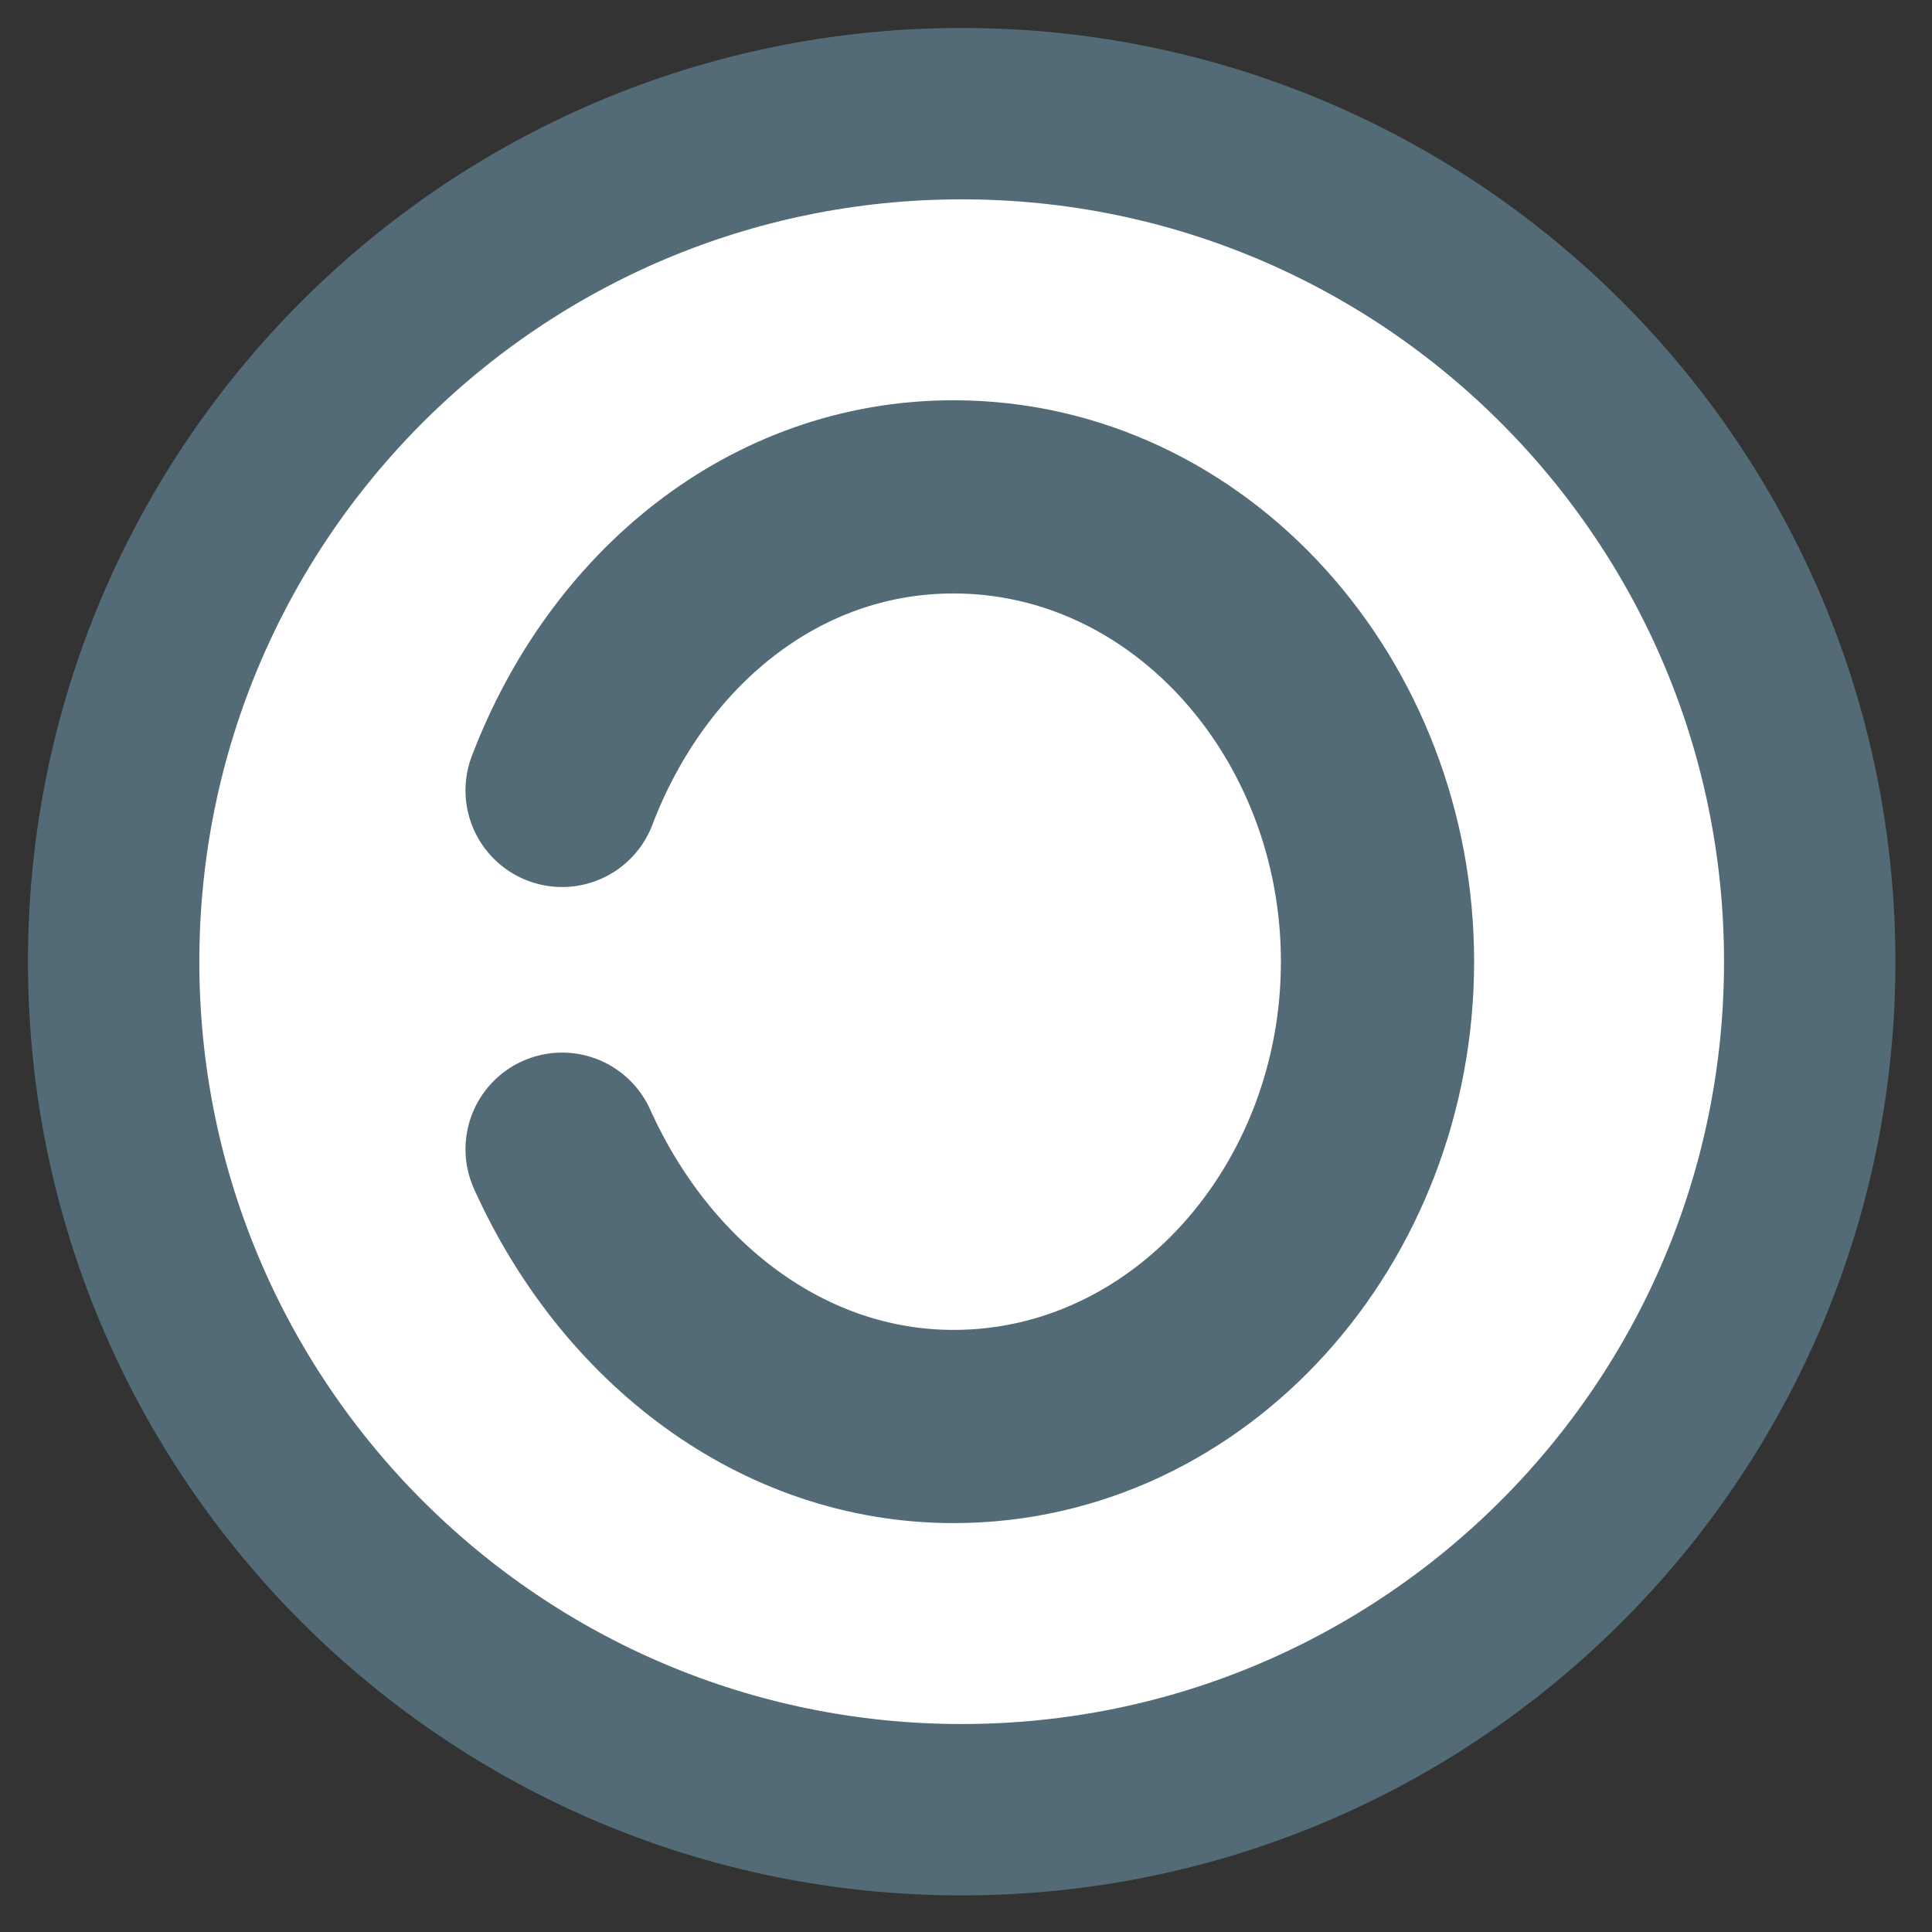
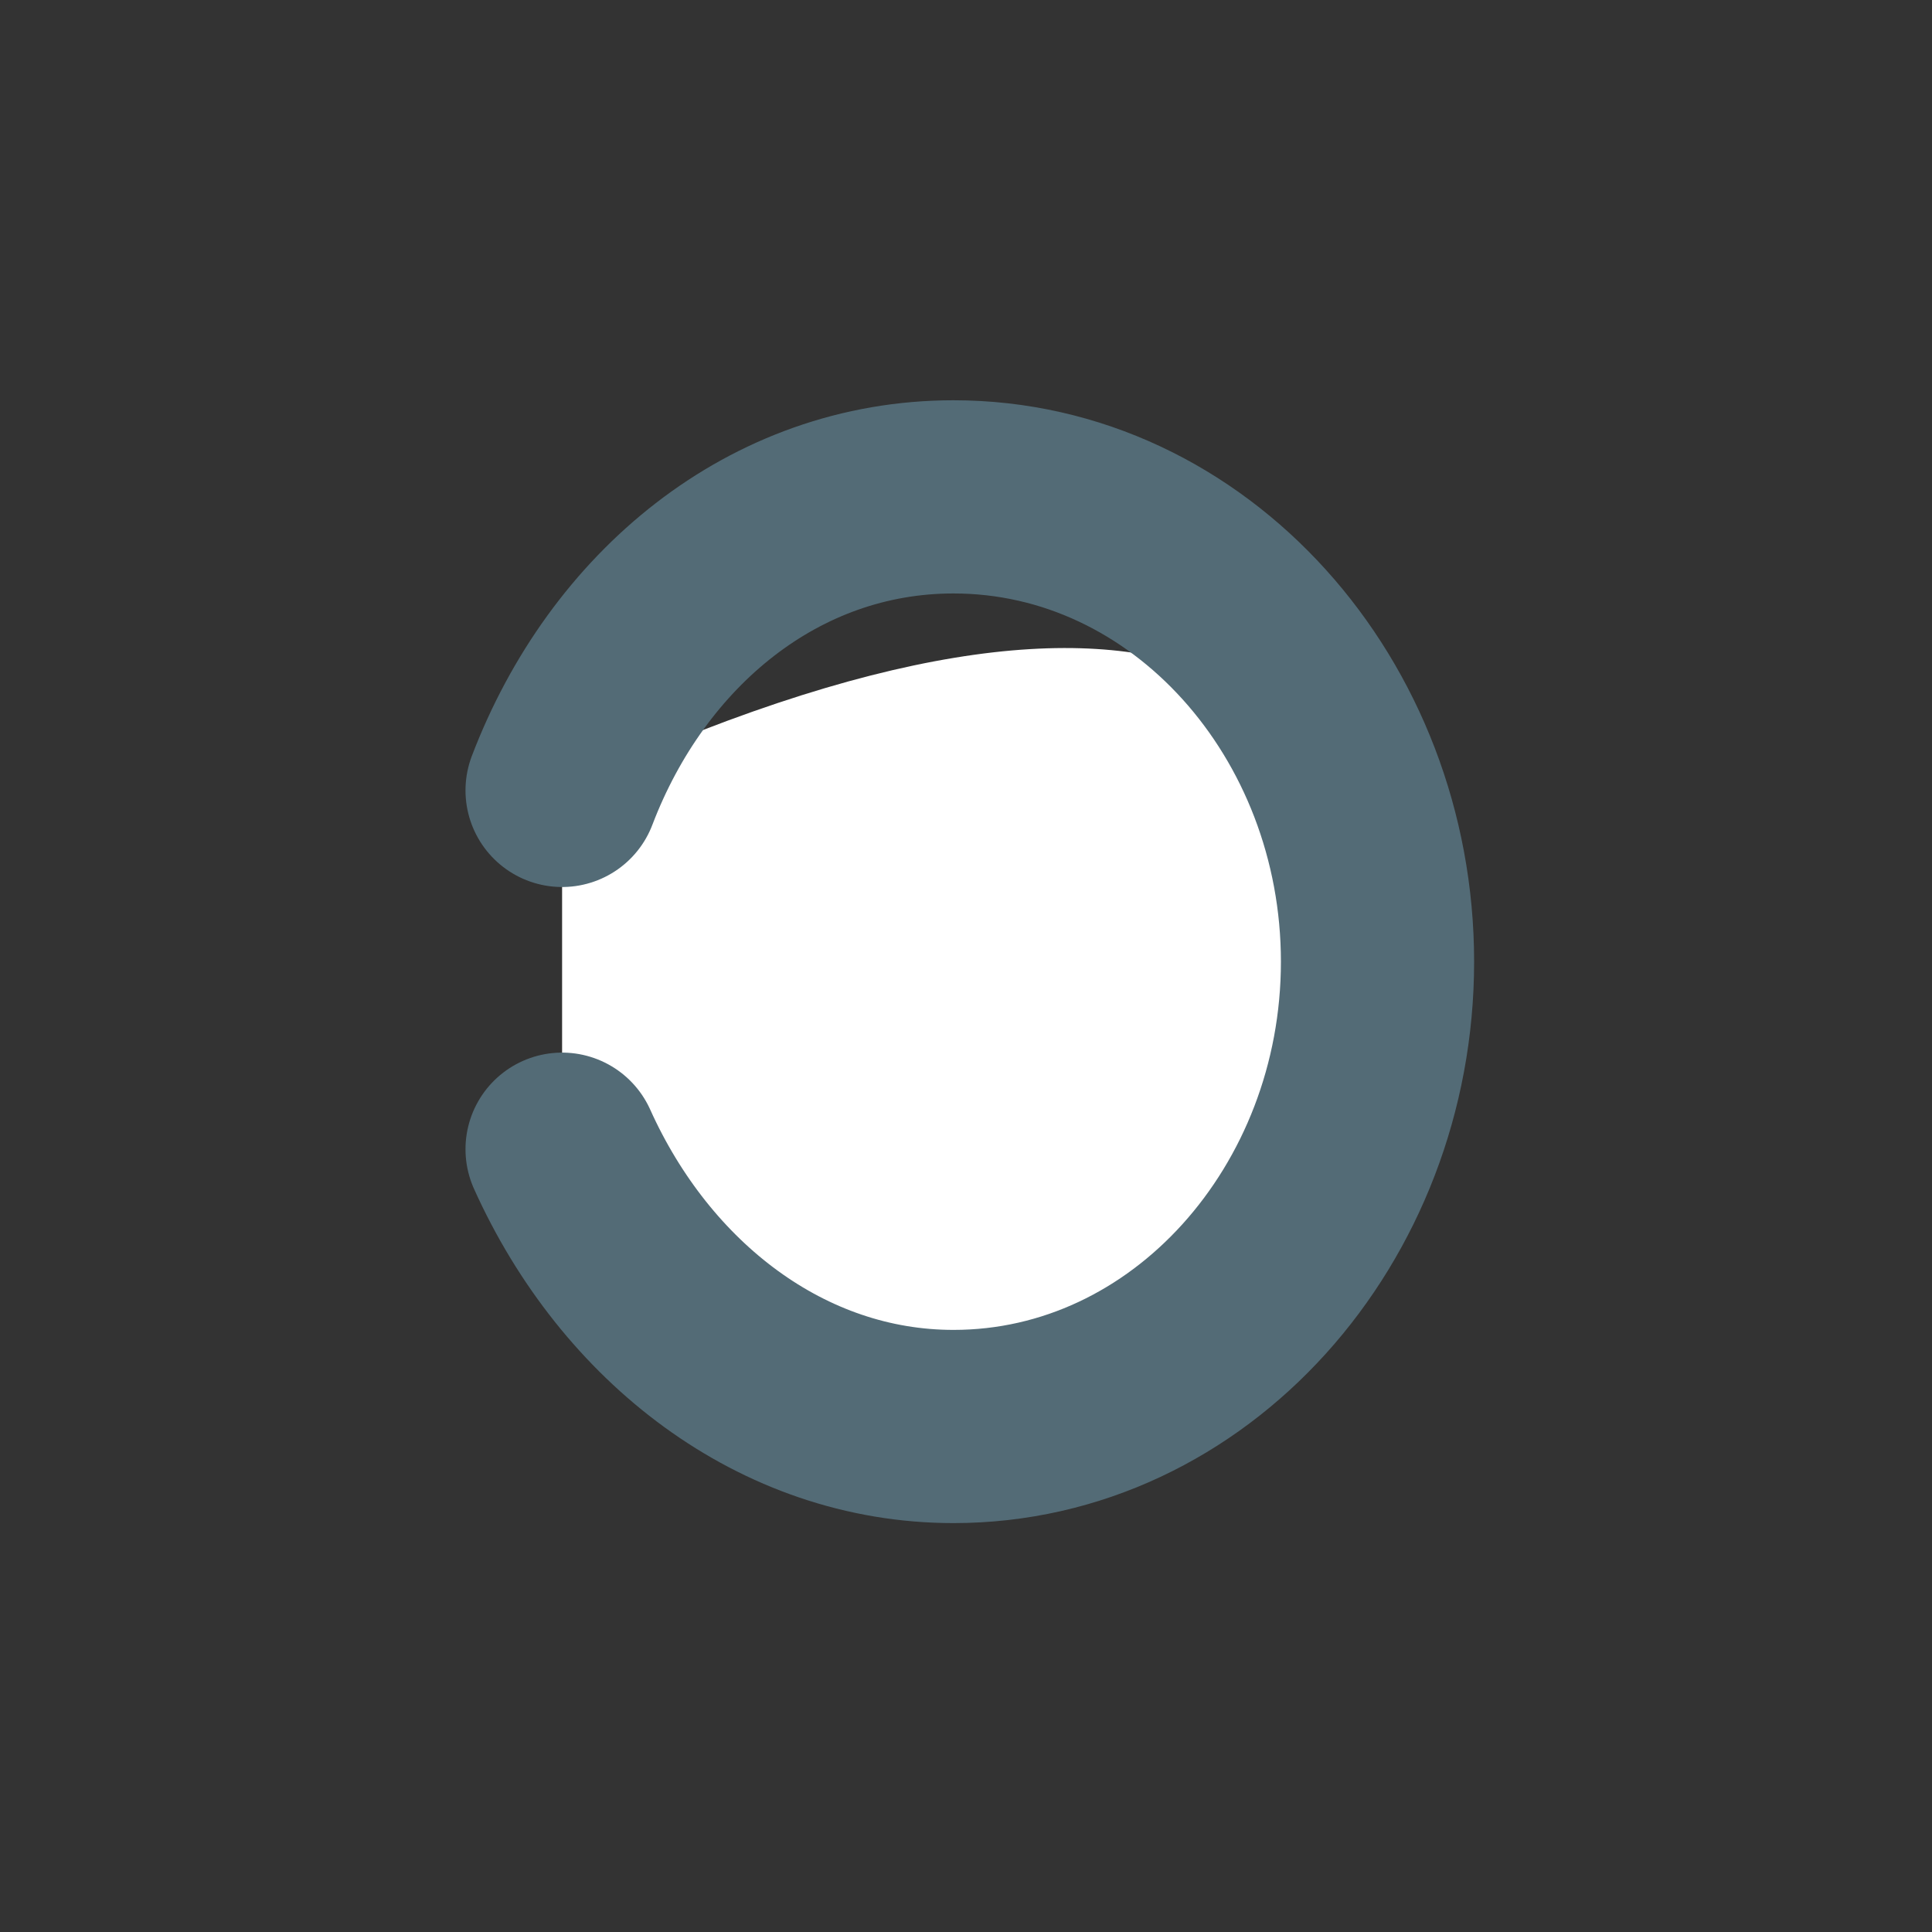
<svg xmlns="http://www.w3.org/2000/svg" width="17" height="17" viewBox="0 0 17 17" fill="none">
  <rect x="0" y="0" width="17" height="17" fill="#333333" stroke="none" />
-   <path d="M8.462 15.924C12.583 15.924 15.924 12.583 15.924 8.462C15.924 4.341 12.583 1 8.462 1C4.341 1 1 4.341 1 8.462C1 12.583 4.341 15.924 8.462 15.924Z" fill="white" stroke="#536B76" stroke-width="1.508" stroke-miterlimit="10" />
-   <path d="M4.946 6.955C5.52 5.449 6.812 4.372 8.39 4.372C10.471 4.372 12.121 6.238 12.121 8.462C12.121 10.686 10.471 12.552 8.39 12.552C6.884 12.552 5.592 11.547 4.946 10.112" fill="white" />
+   <path d="M4.946 6.955C10.471 4.372 12.121 6.238 12.121 8.462C12.121 10.686 10.471 12.552 8.39 12.552C6.884 12.552 5.592 11.547 4.946 10.112" fill="white" />
  <path d="M4.946 6.955C5.52 5.449 6.812 4.372 8.39 4.372C10.471 4.372 12.121 6.238 12.121 8.462C12.121 10.686 10.471 12.552 8.39 12.552C6.884 12.552 5.592 11.547 4.946 10.112" stroke="#536B76" stroke-width="1.7" stroke-miterlimit="10" stroke-linecap="round" />
</svg>